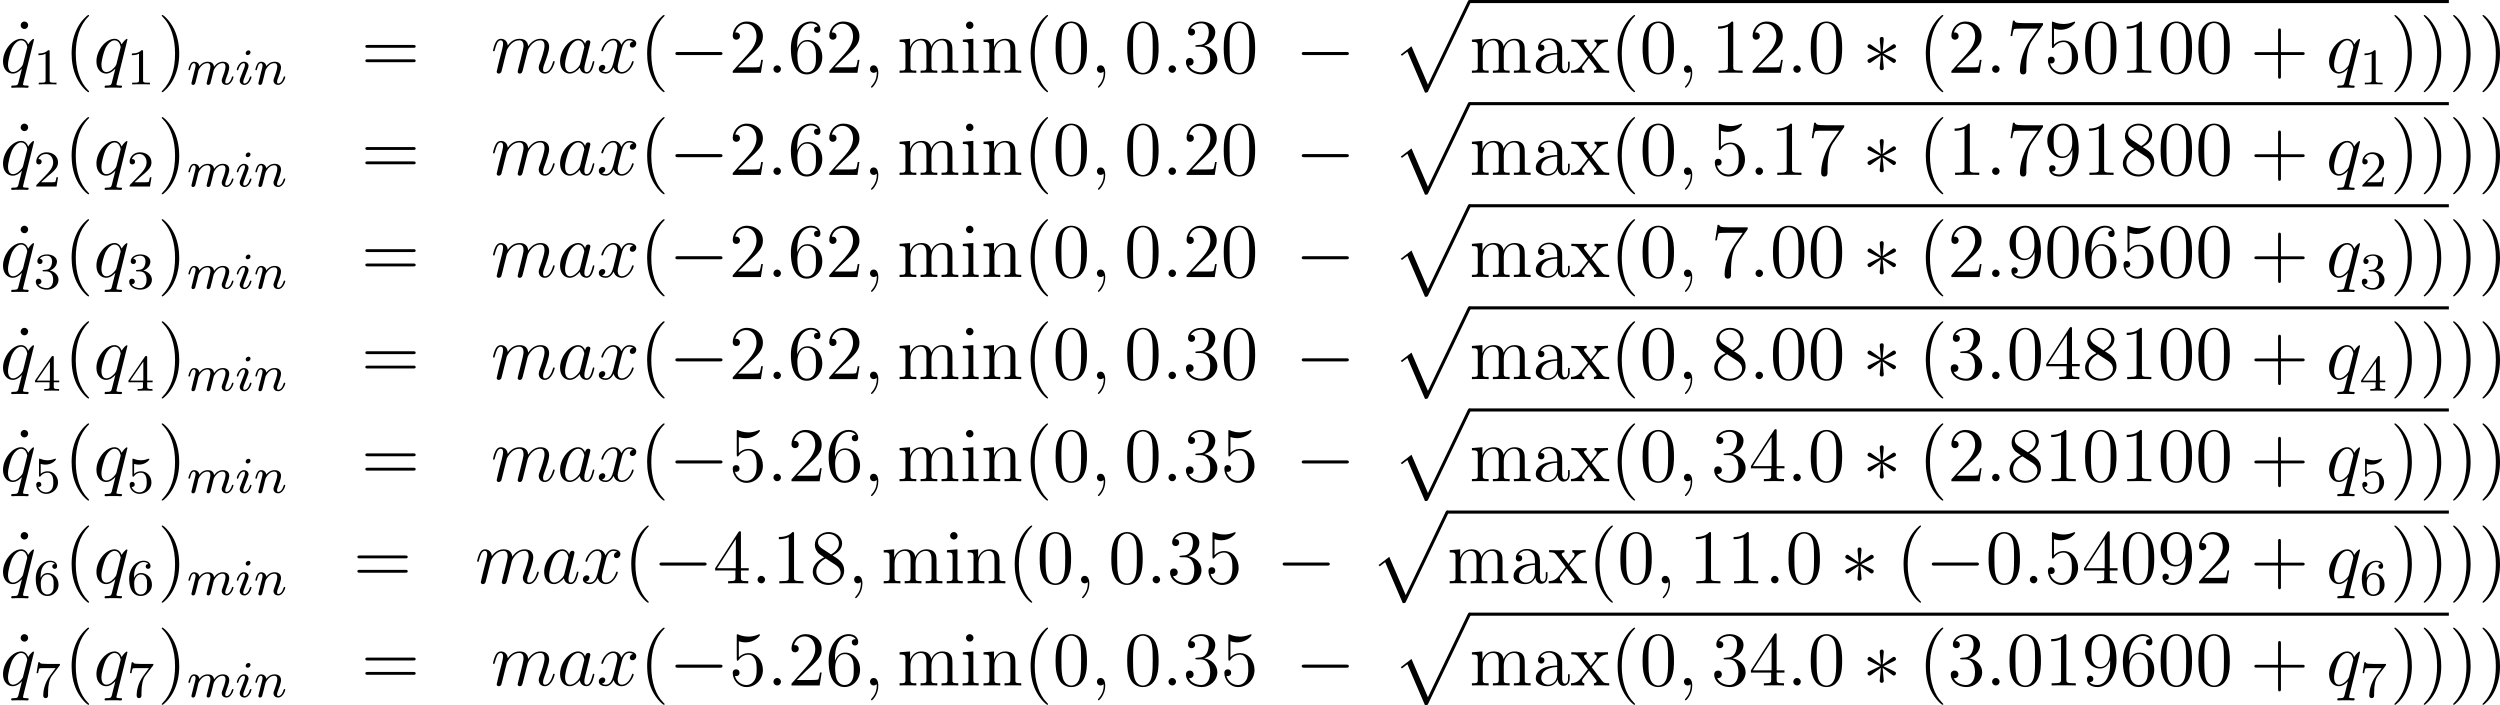
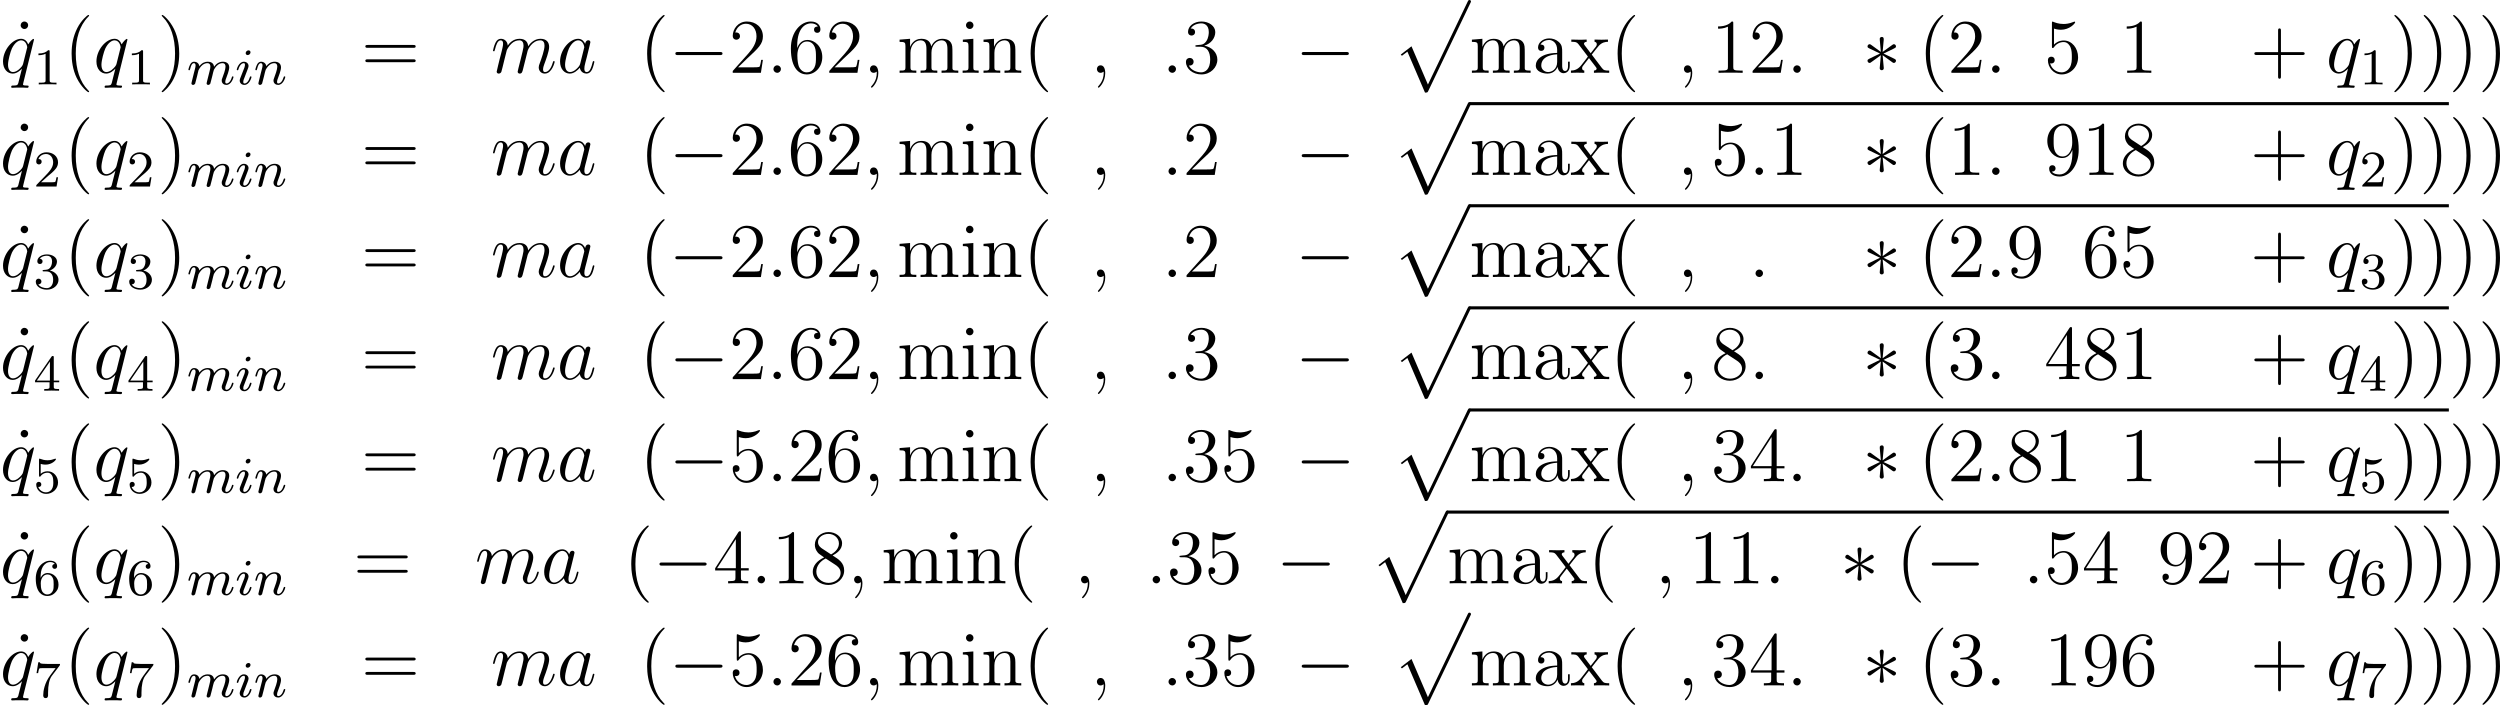
<svg xmlns="http://www.w3.org/2000/svg" xmlns:xlink="http://www.w3.org/1999/xlink" version="1.1" width="437.719pt" height="123.476pt" viewBox="-.165 -.292 437.719 123.476">
  <defs>
    <path id="g0-112" d="M5.069 13.868C5.44 13.868 5.452 13.856 5.571 13.629L12.111-.024C12.194-.179 12.194-.203 12.194-.239C12.194-.371 12.099-.478 11.955-.478C11.8-.478 11.752-.371 11.692-.239L5.523 12.625L2.977 6.695L1.315 7.974L1.494 8.165L2.343 7.52L5.069 13.868Z" />
    <path id="g1-0" d="M7.878-2.75C8.082-2.75 8.297-2.75 8.297-2.989S8.082-3.228 7.878-3.228H1.411C1.207-3.228 .992-3.228 .992-2.989S1.207-2.75 1.411-2.75H7.878Z" />
    <path id="g1-3" d="M3.288-5.105C3.3-5.272 3.3-5.559 2.989-5.559C2.798-5.559 2.642-5.404 2.678-5.248V-5.093L2.845-3.24L1.315-4.352C1.207-4.411 1.184-4.435 1.1-4.435C.933-4.435 .777-4.268 .777-4.101C.777-3.909 .897-3.862 1.016-3.802L2.714-2.989L1.064-2.188C.873-2.092 .777-2.044 .777-1.865S.933-1.53 1.1-1.53C1.184-1.53 1.207-1.53 1.506-1.757L2.845-2.726L2.666-.717C2.666-.466 2.881-.406 2.977-.406C3.12-.406 3.3-.49 3.3-.717L3.12-2.726L4.651-1.614C4.758-1.554 4.782-1.53 4.866-1.53C5.033-1.53 5.189-1.698 5.189-1.865C5.189-2.044 5.081-2.104 4.937-2.176C4.22-2.534 4.196-2.534 3.252-2.977L4.902-3.778C5.093-3.873 5.189-3.921 5.189-4.101S5.033-4.435 4.866-4.435C4.782-4.435 4.758-4.435 4.459-4.208L3.12-3.24L3.288-5.105Z" />
    <path id="g3-58" d="M2.2-.574C2.2-.921 1.913-1.16 1.626-1.16C1.279-1.16 1.04-.873 1.04-.586C1.04-.239 1.327 0 1.614 0C1.961 0 2.2-.287 2.2-.574Z" />
    <path id="g3-59" d="M2.331 .048C2.331-.646 2.104-1.16 1.614-1.16C1.231-1.16 1.04-.849 1.04-.586S1.219 0 1.626 0C1.781 0 1.913-.048 2.02-.155C2.044-.179 2.056-.179 2.068-.179C2.092-.179 2.092-.012 2.092 .048C2.092 .442 2.02 1.219 1.327 1.997C1.196 2.14 1.196 2.164 1.196 2.188C1.196 2.248 1.255 2.307 1.315 2.307C1.411 2.307 2.331 1.423 2.331 .048Z" />
    <path id="g3-97" d="M3.599-1.423C3.539-1.219 3.539-1.196 3.371-.968C3.108-.634 2.582-.12 2.02-.12C1.53-.12 1.255-.562 1.255-1.267C1.255-1.925 1.626-3.264 1.853-3.766C2.26-4.603 2.821-5.033 3.288-5.033C4.077-5.033 4.232-4.053 4.232-3.957C4.232-3.945 4.196-3.79 4.184-3.766L3.599-1.423ZM4.364-4.483C4.232-4.794 3.909-5.272 3.288-5.272C1.937-5.272 .478-3.527 .478-1.757C.478-.574 1.172 .12 1.985 .12C2.642 .12 3.204-.395 3.539-.789C3.658-.084 4.22 .12 4.579 .12S5.224-.096 5.44-.526C5.631-.933 5.798-1.662 5.798-1.71C5.798-1.769 5.75-1.817 5.679-1.817C5.571-1.817 5.559-1.757 5.511-1.578C5.332-.873 5.105-.12 4.615-.12C4.268-.12 4.244-.43 4.244-.669C4.244-.944 4.28-1.076 4.388-1.542C4.471-1.841 4.531-2.104 4.627-2.451C5.069-4.244 5.177-4.674 5.177-4.746C5.177-4.914 5.045-5.045 4.866-5.045C4.483-5.045 4.388-4.627 4.364-4.483Z" />
    <path id="g3-109" d="M2.463-3.503C2.487-3.575 2.786-4.172 3.228-4.555C3.539-4.842 3.945-5.033 4.411-5.033C4.89-5.033 5.057-4.674 5.057-4.196C5.057-4.125 5.057-3.885 4.914-3.324L4.615-2.092C4.519-1.733 4.292-.849 4.268-.717C4.22-.538 4.148-.227 4.148-.179C4.148-.012 4.28 .12 4.459 .12C4.818 .12 4.878-.155 4.985-.586L5.703-3.443C5.727-3.539 6.348-5.033 7.663-5.033C8.141-5.033 8.309-4.674 8.309-4.196C8.309-3.527 7.843-2.224 7.58-1.506C7.472-1.219 7.412-1.064 7.412-.849C7.412-.311 7.783 .12 8.357 .12C9.468 .12 9.887-1.638 9.887-1.71C9.887-1.769 9.839-1.817 9.767-1.817C9.66-1.817 9.648-1.781 9.588-1.578C9.313-.622 8.871-.12 8.393-.12C8.273-.12 8.082-.132 8.082-.514C8.082-.825 8.225-1.207 8.273-1.339C8.488-1.913 9.026-3.324 9.026-4.017C9.026-4.734 8.608-5.272 7.699-5.272C6.898-5.272 6.253-4.818 5.774-4.113C5.738-4.758 5.344-5.272 4.447-5.272C3.383-5.272 2.821-4.519 2.606-4.22C2.57-4.902 2.08-5.272 1.554-5.272C1.207-5.272 .933-5.105 .705-4.651C.49-4.22 .323-3.491 .323-3.443S.371-3.335 .454-3.335C.55-3.335 .562-3.347 .634-3.622C.813-4.328 1.04-5.033 1.518-5.033C1.793-5.033 1.889-4.842 1.889-4.483C1.889-4.22 1.769-3.754 1.686-3.383L1.351-2.092C1.303-1.865 1.172-1.327 1.112-1.112C1.028-.801 .897-.239 .897-.179C.897-.012 1.028 .12 1.207 .12C1.351 .12 1.518 .048 1.614-.132C1.638-.191 1.745-.61 1.805-.849L2.068-1.925L2.463-3.503Z" />
    <path id="g3-113" d="M5.272-5.153C5.272-5.212 5.224-5.26 5.165-5.26C5.069-5.26 4.603-4.83 4.376-4.411C4.16-4.949 3.79-5.272 3.276-5.272C1.925-5.272 .466-3.527 .466-1.757C.466-.574 1.16 .12 1.973 .12C2.606 .12 3.132-.359 3.383-.634L3.395-.622L2.941 1.172L2.833 1.602C2.726 1.961 2.546 1.961 1.985 1.973C1.853 1.973 1.733 1.973 1.733 2.2C1.733 2.283 1.805 2.319 1.889 2.319C2.056 2.319 2.271 2.295 2.439 2.295H3.658C3.838 2.295 4.041 2.319 4.22 2.319C4.292 2.319 4.435 2.319 4.435 2.092C4.435 1.973 4.34 1.973 4.16 1.973C3.599 1.973 3.563 1.889 3.563 1.793C3.563 1.733 3.575 1.722 3.61 1.566L5.272-5.153ZM3.587-1.423C3.527-1.219 3.527-1.196 3.359-.968C3.096-.634 2.57-.12 2.008-.12C1.518-.12 1.243-.562 1.243-1.267C1.243-1.925 1.614-3.264 1.841-3.766C2.248-4.603 2.809-5.033 3.276-5.033C4.065-5.033 4.22-4.053 4.22-3.957C4.22-3.945 4.184-3.79 4.172-3.766L3.587-1.423Z" />
-     <path id="g3-120" d="M5.667-4.878C5.284-4.806 5.141-4.519 5.141-4.292C5.141-4.005 5.368-3.909 5.535-3.909C5.894-3.909 6.145-4.22 6.145-4.543C6.145-5.045 5.571-5.272 5.069-5.272C4.34-5.272 3.933-4.555 3.826-4.328C3.551-5.224 2.809-5.272 2.594-5.272C1.375-5.272 .729-3.706 .729-3.443C.729-3.395 .777-3.335 .861-3.335C.956-3.335 .98-3.407 1.004-3.455C1.411-4.782 2.212-5.033 2.558-5.033C3.096-5.033 3.204-4.531 3.204-4.244C3.204-3.981 3.132-3.706 2.989-3.132L2.582-1.494C2.403-.777 2.056-.12 1.423-.12C1.363-.12 1.064-.12 .813-.275C1.243-.359 1.339-.717 1.339-.861C1.339-1.1 1.16-1.243 .933-1.243C.646-1.243 .335-.992 .335-.61C.335-.108 .897 .12 1.411 .12C1.985 .12 2.391-.335 2.642-.825C2.833-.12 3.431 .12 3.873 .12C5.093 .12 5.738-1.447 5.738-1.71C5.738-1.769 5.691-1.817 5.619-1.817C5.511-1.817 5.499-1.757 5.464-1.662C5.141-.61 4.447-.12 3.909-.12C3.491-.12 3.264-.43 3.264-.921C3.264-1.184 3.312-1.375 3.503-2.164L3.921-3.79C4.101-4.507 4.507-5.033 5.057-5.033C5.081-5.033 5.416-5.033 5.667-4.878Z" />
    <path id="g2-105" d="M2.375-4.973C2.375-5.149 2.248-5.276 2.064-5.276C1.857-5.276 1.626-5.085 1.626-4.846C1.626-4.67 1.753-4.543 1.937-4.543C2.144-4.543 2.375-4.734 2.375-4.973ZM1.211-2.048L.781-.948C.741-.829 .701-.733 .701-.598C.701-.207 1.004 .08 1.427 .08C2.2 .08 2.527-1.036 2.527-1.14C2.527-1.219 2.463-1.243 2.407-1.243C2.311-1.243 2.295-1.188 2.271-1.108C2.088-.47 1.761-.143 1.443-.143C1.347-.143 1.251-.183 1.251-.399C1.251-.59 1.307-.733 1.411-.98C1.49-1.196 1.57-1.411 1.658-1.626L1.905-2.271C1.977-2.455 2.072-2.702 2.072-2.837C2.072-3.236 1.753-3.515 1.347-3.515C.574-3.515 .239-2.399 .239-2.295C.239-2.224 .295-2.192 .359-2.192C.462-2.192 .47-2.24 .494-2.319C.717-3.076 1.084-3.292 1.323-3.292C1.435-3.292 1.514-3.252 1.514-3.029C1.514-2.949 1.506-2.837 1.427-2.598L1.211-2.048Z" />
    <path id="g2-109" d="M1.594-1.307C1.618-1.427 1.698-1.73 1.722-1.849C1.745-1.929 1.793-2.12 1.809-2.2C1.825-2.24 2.088-2.758 2.439-3.021C2.71-3.228 2.973-3.292 3.196-3.292C3.491-3.292 3.65-3.116 3.65-2.75C3.65-2.558 3.602-2.375 3.515-2.016C3.459-1.809 3.324-1.275 3.276-1.06L3.156-.582C3.116-.446 3.061-.207 3.061-.167C3.061 .016 3.212 .08 3.316 .08C3.459 .08 3.579-.016 3.634-.112C3.658-.159 3.722-.43 3.762-.598L3.945-1.307C3.969-1.427 4.049-1.73 4.073-1.849C4.184-2.279 4.184-2.287 4.368-2.55C4.631-2.941 5.005-3.292 5.539-3.292C5.826-3.292 5.994-3.124 5.994-2.75C5.994-2.311 5.659-1.395 5.507-1.012C5.428-.805 5.404-.749 5.404-.598C5.404-.143 5.778 .08 6.121 .08C6.902 .08 7.229-1.036 7.229-1.14C7.229-1.219 7.165-1.243 7.109-1.243C7.014-1.243 6.998-1.188 6.974-1.108C6.783-.446 6.448-.143 6.145-.143C6.017-.143 5.954-.223 5.954-.406S6.017-.765 6.097-.964C6.217-1.267 6.567-2.184 6.567-2.63C6.567-3.228 6.153-3.515 5.579-3.515C5.029-3.515 4.575-3.228 4.216-2.734C4.152-3.371 3.642-3.515 3.228-3.515C2.861-3.515 2.375-3.387 1.937-2.813C1.881-3.292 1.498-3.515 1.124-3.515C.845-3.515 .646-3.347 .51-3.076C.319-2.702 .239-2.311 .239-2.295C.239-2.224 .295-2.192 .359-2.192C.462-2.192 .47-2.224 .526-2.431C.622-2.821 .765-3.292 1.1-3.292C1.307-3.292 1.355-3.092 1.355-2.917C1.355-2.774 1.315-2.622 1.251-2.359C1.235-2.295 1.116-1.825 1.084-1.714L.789-.518C.757-.399 .709-.199 .709-.167C.709 .016 .861 .08 .964 .08C1.108 .08 1.227-.016 1.283-.112C1.307-.159 1.371-.43 1.411-.598L1.594-1.307Z" />
    <path id="g2-110" d="M1.594-1.307C1.618-1.427 1.698-1.73 1.722-1.849C1.833-2.279 1.833-2.287 2.016-2.55C2.279-2.941 2.654-3.292 3.188-3.292C3.475-3.292 3.642-3.124 3.642-2.75C3.642-2.311 3.308-1.403 3.156-1.012C3.053-.749 3.053-.701 3.053-.598C3.053-.143 3.427 .08 3.77 .08C4.551 .08 4.878-1.036 4.878-1.14C4.878-1.219 4.814-1.243 4.758-1.243C4.663-1.243 4.647-1.188 4.623-1.108C4.431-.454 4.097-.143 3.794-.143C3.666-.143 3.602-.223 3.602-.406S3.666-.765 3.746-.964C3.866-1.267 4.216-2.184 4.216-2.63C4.216-3.228 3.802-3.515 3.228-3.515C2.582-3.515 2.168-3.124 1.937-2.821C1.881-3.26 1.53-3.515 1.124-3.515C.837-3.515 .638-3.332 .51-3.084C.319-2.71 .239-2.311 .239-2.295C.239-2.224 .295-2.192 .359-2.192C.462-2.192 .47-2.224 .526-2.431C.622-2.821 .765-3.292 1.1-3.292C1.307-3.292 1.355-3.092 1.355-2.917C1.355-2.774 1.315-2.622 1.251-2.359C1.235-2.295 1.116-1.825 1.084-1.714L.789-.518C.757-.399 .709-.199 .709-.167C.709 .016 .861 .08 .964 .08C1.108 .08 1.227-.016 1.283-.112C1.307-.159 1.371-.43 1.411-.598L1.594-1.307Z" />
    <path id="g5-40" d="M3.885 2.905C3.885 2.869 3.885 2.845 3.682 2.642C2.487 1.435 1.817-.538 1.817-2.977C1.817-5.296 2.379-7.293 3.766-8.703C3.885-8.811 3.885-8.835 3.885-8.871C3.885-8.942 3.826-8.966 3.778-8.966C3.622-8.966 2.642-8.106 2.056-6.934C1.447-5.727 1.172-4.447 1.172-2.977C1.172-1.913 1.339-.49 1.961 .789C2.666 2.224 3.646 3.001 3.778 3.001C3.826 3.001 3.885 2.977 3.885 2.905Z" />
    <path id="g5-41" d="M3.371-2.977C3.371-3.885 3.252-5.368 2.582-6.755C1.877-8.189 .897-8.966 .765-8.966C.717-8.966 .658-8.942 .658-8.871C.658-8.835 .658-8.811 .861-8.608C2.056-7.4 2.726-5.428 2.726-2.989C2.726-.669 2.164 1.327 .777 2.738C.658 2.845 .658 2.869 .658 2.905C.658 2.977 .717 3.001 .765 3.001C.921 3.001 1.901 2.14 2.487 .968C3.096-.251 3.371-1.542 3.371-2.977Z" />
    <path id="g5-43" d="M4.77-2.762H8.07C8.237-2.762 8.452-2.762 8.452-2.977C8.452-3.204 8.249-3.204 8.07-3.204H4.77V-6.504C4.77-6.671 4.77-6.886 4.555-6.886C4.328-6.886 4.328-6.683 4.328-6.504V-3.204H1.028C.861-3.204 .646-3.204 .646-2.989C.646-2.762 .849-2.762 1.028-2.762H4.328V.538C4.328 .705 4.328 .921 4.543 .921C4.77 .921 4.77 .717 4.77 .538V-2.762Z" />
-     <path id="g5-48" d="M5.356-3.826C5.356-4.818 5.296-5.786 4.866-6.695C4.376-7.687 3.515-7.95 2.929-7.95C2.236-7.95 1.387-7.603 .944-6.611C.61-5.858 .49-5.117 .49-3.826C.49-2.666 .574-1.793 1.004-.944C1.47-.036 2.295 .251 2.917 .251C3.957 .251 4.555-.371 4.902-1.064C5.332-1.961 5.356-3.132 5.356-3.826ZM2.917 .012C2.534 .012 1.757-.203 1.53-1.506C1.399-2.224 1.399-3.132 1.399-3.969C1.399-4.949 1.399-5.834 1.59-6.539C1.793-7.34 2.403-7.711 2.917-7.711C3.371-7.711 4.065-7.436 4.292-6.408C4.447-5.727 4.447-4.782 4.447-3.969C4.447-3.168 4.447-2.26 4.316-1.53C4.089-.215 3.335 .012 2.917 .012Z" />
    <path id="g5-49" d="M3.443-7.663C3.443-7.938 3.443-7.95 3.204-7.95C2.917-7.627 2.319-7.185 1.088-7.185V-6.838C1.363-6.838 1.961-6.838 2.618-7.149V-.921C2.618-.49 2.582-.347 1.53-.347H1.16V0C1.482-.024 2.642-.024 3.037-.024S4.579-.024 4.902 0V-.347H4.531C3.479-.347 3.443-.49 3.443-.921V-7.663Z" />
    <path id="g5-50" d="M5.26-2.008H4.997C4.961-1.805 4.866-1.148 4.746-.956C4.663-.849 3.981-.849 3.622-.849H1.411C1.733-1.124 2.463-1.889 2.774-2.176C4.591-3.85 5.26-4.471 5.26-5.655C5.26-7.03 4.172-7.95 2.786-7.95S.586-6.767 .586-5.738C.586-5.129 1.112-5.129 1.148-5.129C1.399-5.129 1.71-5.308 1.71-5.691C1.71-6.025 1.482-6.253 1.148-6.253C1.04-6.253 1.016-6.253 .98-6.241C1.207-7.054 1.853-7.603 2.63-7.603C3.646-7.603 4.268-6.755 4.268-5.655C4.268-4.639 3.682-3.754 3.001-2.989L.586-.287V0H4.949L5.26-2.008Z" />
    <path id="g5-51" d="M2.2-4.292C1.997-4.28 1.949-4.268 1.949-4.16C1.949-4.041 2.008-4.041 2.224-4.041H2.774C3.79-4.041 4.244-3.204 4.244-2.056C4.244-.49 3.431-.072 2.845-.072C2.271-.072 1.291-.347 .944-1.136C1.327-1.076 1.674-1.291 1.674-1.722C1.674-2.068 1.423-2.307 1.088-2.307C.801-2.307 .49-2.14 .49-1.686C.49-.622 1.554 .251 2.881 .251C4.304 .251 5.356-.837 5.356-2.044C5.356-3.144 4.471-4.005 3.324-4.208C4.364-4.507 5.033-5.38 5.033-6.312C5.033-7.257 4.053-7.95 2.893-7.95C1.698-7.95 .813-7.221 .813-6.348C.813-5.87 1.184-5.774 1.363-5.774C1.614-5.774 1.901-5.954 1.901-6.312C1.901-6.695 1.614-6.862 1.351-6.862C1.279-6.862 1.255-6.862 1.219-6.85C1.674-7.663 2.798-7.663 2.857-7.663C3.252-7.663 4.029-7.484 4.029-6.312C4.029-6.085 3.993-5.416 3.646-4.902C3.288-4.376 2.881-4.34 2.558-4.328L2.2-4.292Z" />
    <path id="g5-52" d="M4.316-7.783C4.316-8.01 4.316-8.07 4.148-8.07C4.053-8.07 4.017-8.07 3.921-7.926L.323-2.343V-1.997H3.467V-.909C3.467-.466 3.443-.347 2.57-.347H2.331V0C2.606-.024 3.551-.024 3.885-.024S5.177-.024 5.452 0V-.347H5.212C4.352-.347 4.316-.466 4.316-.909V-1.997H5.523V-2.343H4.316V-7.783ZM3.527-6.85V-2.343H.622L3.527-6.85Z" />
    <path id="g5-53" d="M1.53-6.85C2.044-6.683 2.463-6.671 2.594-6.671C3.945-6.671 4.806-7.663 4.806-7.831C4.806-7.878 4.782-7.938 4.71-7.938C4.686-7.938 4.663-7.938 4.555-7.89C3.885-7.603 3.312-7.568 3.001-7.568C2.212-7.568 1.65-7.807 1.423-7.902C1.339-7.938 1.315-7.938 1.303-7.938C1.207-7.938 1.207-7.867 1.207-7.675V-4.125C1.207-3.909 1.207-3.838 1.351-3.838C1.411-3.838 1.423-3.85 1.542-3.993C1.877-4.483 2.439-4.77 3.037-4.77C3.67-4.77 3.981-4.184 4.077-3.981C4.28-3.515 4.292-2.929 4.292-2.475S4.292-1.339 3.957-.801C3.694-.371 3.228-.072 2.702-.072C1.913-.072 1.136-.61 .921-1.482C.98-1.459 1.052-1.447 1.112-1.447C1.315-1.447 1.638-1.566 1.638-1.973C1.638-2.307 1.411-2.499 1.112-2.499C.897-2.499 .586-2.391 .586-1.925C.586-.909 1.399 .251 2.726 .251C4.077 .251 5.26-.885 5.26-2.403C5.26-3.826 4.304-5.009 3.049-5.009C2.367-5.009 1.841-4.71 1.53-4.376V-6.85Z" />
    <path id="g5-54" d="M1.47-4.16C1.47-7.185 2.941-7.663 3.587-7.663C4.017-7.663 4.447-7.532 4.674-7.173C4.531-7.173 4.077-7.173 4.077-6.683C4.077-6.42 4.256-6.193 4.567-6.193C4.866-6.193 5.069-6.372 5.069-6.719C5.069-7.34 4.615-7.95 3.575-7.95C2.068-7.95 .49-6.408 .49-3.778C.49-.49 1.925 .251 2.941 .251C4.244 .251 5.356-.885 5.356-2.439C5.356-4.029 4.244-5.093 3.049-5.093C1.985-5.093 1.59-4.172 1.47-3.838V-4.16ZM2.941-.072C2.188-.072 1.829-.741 1.722-.992C1.614-1.303 1.494-1.889 1.494-2.726C1.494-3.67 1.925-4.854 3.001-4.854C3.658-4.854 4.005-4.411 4.184-4.005C4.376-3.563 4.376-2.965 4.376-2.451C4.376-1.841 4.376-1.303 4.148-.849C3.85-.275 3.419-.072 2.941-.072Z" />
-     <path id="g5-55" d="M5.679-7.424V-7.699H2.798C1.351-7.699 1.327-7.855 1.279-8.082H1.016L.646-5.691H.909C.944-5.906 1.052-6.647 1.207-6.779C1.303-6.85 2.2-6.85 2.367-6.85H4.902L3.634-5.033C3.312-4.567 2.104-2.606 2.104-.359C2.104-.227 2.104 .251 2.594 .251C3.096 .251 3.096-.215 3.096-.371V-.968C3.096-2.75 3.383-4.136 3.945-4.937L5.679-7.424Z" />
    <path id="g5-56" d="M3.563-4.316C4.16-4.639 5.033-5.189 5.033-6.193C5.033-7.233 4.029-7.95 2.929-7.95C1.745-7.95 .813-7.077 .813-5.99C.813-5.583 .933-5.177 1.267-4.77C1.399-4.615 1.411-4.603 2.248-4.017C1.088-3.479 .49-2.678 .49-1.805C.49-.538 1.698 .251 2.917 .251C4.244 .251 5.356-.729 5.356-1.985C5.356-3.204 4.495-3.742 3.563-4.316ZM1.937-5.392C1.781-5.499 1.303-5.81 1.303-6.396C1.303-7.173 2.116-7.663 2.917-7.663C3.778-7.663 4.543-7.042 4.543-6.181C4.543-5.452 4.017-4.866 3.324-4.483L1.937-5.392ZM2.499-3.85L3.945-2.905C4.256-2.702 4.806-2.331 4.806-1.602C4.806-.693 3.885-.072 2.929-.072C1.913-.072 1.04-.813 1.04-1.805C1.04-2.738 1.722-3.491 2.499-3.85Z" />
    <path id="g5-57" d="M4.376-3.479C4.376-.658 3.12-.072 2.403-.072C2.116-.072 1.482-.108 1.184-.526H1.255C1.339-.502 1.769-.574 1.769-1.016C1.769-1.279 1.59-1.506 1.279-1.506S.777-1.303 .777-.992C.777-.251 1.375 .251 2.415 .251C3.909 .251 5.356-1.339 5.356-3.933C5.356-7.149 4.017-7.95 2.965-7.95C1.65-7.95 .49-6.85 .49-5.272S1.602-2.618 2.798-2.618C3.682-2.618 4.136-3.264 4.376-3.873V-3.479ZM2.845-2.857C2.092-2.857 1.769-3.467 1.662-3.694C1.47-4.148 1.47-4.722 1.47-5.26C1.47-5.93 1.47-6.504 1.781-6.994C1.997-7.317 2.319-7.663 2.965-7.663C3.646-7.663 3.993-7.066 4.113-6.791C4.352-6.205 4.352-5.189 4.352-5.009C4.352-4.005 3.897-2.857 2.845-2.857Z" />
    <path id="g5-61" d="M8.07-3.873C8.237-3.873 8.452-3.873 8.452-4.089C8.452-4.316 8.249-4.316 8.07-4.316H1.028C.861-4.316 .646-4.316 .646-4.101C.646-3.873 .849-3.873 1.028-3.873H8.07ZM8.07-1.65C8.237-1.65 8.452-1.65 8.452-1.865C8.452-2.092 8.249-2.092 8.07-2.092H1.028C.861-2.092 .646-2.092 .646-1.877C.646-1.65 .849-1.65 1.028-1.65H8.07Z" />
    <path id="g5-95" d="M2.2-7.364C2.2-7.723 1.913-7.95 1.626-7.95C1.291-7.95 1.04-7.687 1.04-7.364C1.04-7.054 1.303-6.791 1.614-6.791C1.973-6.791 2.2-7.077 2.2-7.364Z" />
    <path id="g5-97" d="M4.615-3.192C4.615-3.838 4.615-4.316 4.089-4.782C3.67-5.165 3.132-5.332 2.606-5.332C1.626-5.332 .873-4.686 .873-3.909C.873-3.563 1.1-3.395 1.375-3.395C1.662-3.395 1.865-3.599 1.865-3.885C1.865-4.376 1.435-4.376 1.255-4.376C1.53-4.878 2.104-5.093 2.582-5.093C3.132-5.093 3.838-4.639 3.838-3.563V-3.084C1.435-3.049 .526-2.044 .526-1.124C.526-.179 1.626 .12 2.355 .12C3.144 .12 3.682-.359 3.909-.933C3.957-.371 4.328 .06 4.842 .06C5.093 .06 5.786-.108 5.786-1.064V-1.733H5.523V-1.064C5.523-.383 5.236-.287 5.069-.287C4.615-.287 4.615-.921 4.615-1.1V-3.192ZM3.838-1.686C3.838-.514 2.965-.12 2.451-.12C1.865-.12 1.375-.55 1.375-1.124C1.375-2.702 3.407-2.845 3.838-2.869V-1.686Z" />
    <path id="g5-105" d="M2.08-7.364C2.08-7.675 1.829-7.95 1.494-7.95C1.184-7.95 .921-7.699 .921-7.376C.921-7.018 1.207-6.791 1.494-6.791C1.865-6.791 2.08-7.101 2.08-7.364ZM.43-5.141V-4.794C1.196-4.794 1.303-4.722 1.303-4.136V-.885C1.303-.347 1.172-.347 .395-.347V0C.729-.024 1.303-.024 1.65-.024C1.781-.024 2.475-.024 2.881 0V-.347C2.104-.347 2.056-.406 2.056-.873V-5.272L.43-5.141Z" />
    <path id="g5-109" d="M8.572-2.905C8.572-4.017 8.572-4.352 8.297-4.734C7.95-5.2 7.388-5.272 6.982-5.272C5.99-5.272 5.487-4.555 5.296-4.089C5.129-5.009 4.483-5.272 3.73-5.272C2.57-5.272 2.116-4.28 2.02-4.041H2.008V-5.272L.383-5.141V-4.794C1.196-4.794 1.291-4.71 1.291-4.125V-.885C1.291-.347 1.16-.347 .383-.347V0C.693-.024 1.339-.024 1.674-.024C2.02-.024 2.666-.024 2.977 0V-.347C2.212-.347 2.068-.347 2.068-.885V-3.108C2.068-4.364 2.893-5.033 3.634-5.033S4.543-4.423 4.543-3.694V-.885C4.543-.347 4.411-.347 3.634-.347V0C3.945-.024 4.591-.024 4.926-.024C5.272-.024 5.918-.024 6.229 0V-.347C5.464-.347 5.32-.347 5.32-.885V-3.108C5.32-4.364 6.145-5.033 6.886-5.033S7.795-4.423 7.795-3.694V-.885C7.795-.347 7.663-.347 6.886-.347V0C7.197-.024 7.843-.024 8.177-.024C8.524-.024 9.17-.024 9.48 0V-.347C8.883-.347 8.584-.347 8.572-.705V-2.905Z" />
    <path id="g5-110" d="M5.32-2.905C5.32-4.017 5.32-4.352 5.045-4.734C4.698-5.2 4.136-5.272 3.73-5.272C2.57-5.272 2.116-4.28 2.02-4.041H2.008V-5.272L.383-5.141V-4.794C1.196-4.794 1.291-4.71 1.291-4.125V-.885C1.291-.347 1.16-.347 .383-.347V0C.693-.024 1.339-.024 1.674-.024C2.02-.024 2.666-.024 2.977 0V-.347C2.212-.347 2.068-.347 2.068-.885V-3.108C2.068-4.364 2.893-5.033 3.634-5.033S4.543-4.423 4.543-3.694V-.885C4.543-.347 4.411-.347 3.634-.347V0C3.945-.024 4.591-.024 4.926-.024C5.272-.024 5.918-.024 6.229 0V-.347C5.631-.347 5.332-.347 5.32-.705V-2.905Z" />
    <path id="g5-120" d="M3.347-2.821C3.694-3.276 4.196-3.921 4.423-4.172C4.914-4.722 5.475-4.806 5.858-4.806V-5.153C5.344-5.129 5.32-5.129 4.854-5.129C4.4-5.129 4.376-5.129 3.778-5.153V-4.806C3.933-4.782 4.125-4.71 4.125-4.435C4.125-4.232 4.017-4.101 3.945-4.005L3.18-3.037L2.248-4.268C2.212-4.316 2.14-4.423 2.14-4.507C2.14-4.579 2.2-4.794 2.558-4.806V-5.153C2.26-5.129 1.65-5.129 1.327-5.129C.933-5.129 .909-5.129 .179-5.153V-4.806C.789-4.806 1.016-4.782 1.267-4.459L2.666-2.63C2.69-2.606 2.738-2.534 2.738-2.499S1.805-1.291 1.686-1.136C1.16-.49 .634-.359 .12-.347V0C.574-.024 .598-.024 1.112-.024C1.566-.024 1.59-.024 2.188 0V-.347C1.901-.383 1.853-.562 1.853-.729C1.853-.921 1.937-1.016 2.056-1.172C2.236-1.423 2.63-1.913 2.917-2.283L3.897-1.004C4.101-.741 4.101-.717 4.101-.646C4.101-.55 4.005-.359 3.682-.347V0C3.993-.024 4.579-.024 4.914-.024C5.308-.024 5.332-.024 6.049 0V-.347C5.416-.347 5.2-.371 4.914-.753L3.347-2.821Z" />
    <path id="g4-49" d="M2.503-5.077C2.503-5.292 2.487-5.3 2.271-5.3C1.945-4.981 1.522-4.79 .765-4.79V-4.527C.98-4.527 1.411-4.527 1.873-4.742V-.654C1.873-.359 1.849-.263 1.092-.263H.813V0C1.14-.024 1.825-.024 2.184-.024S3.236-.024 3.563 0V-.263H3.284C2.527-.263 2.503-.359 2.503-.654V-5.077Z" />
    <path id="g4-50" d="M2.248-1.626C2.375-1.745 2.71-2.008 2.837-2.12C3.332-2.574 3.802-3.013 3.802-3.738C3.802-4.686 3.005-5.3 2.008-5.3C1.052-5.3 .422-4.575 .422-3.866C.422-3.475 .733-3.419 .845-3.419C1.012-3.419 1.259-3.539 1.259-3.842C1.259-4.256 .861-4.256 .765-4.256C.996-4.838 1.53-5.037 1.921-5.037C2.662-5.037 3.045-4.407 3.045-3.738C3.045-2.909 2.463-2.303 1.522-1.339L.518-.303C.422-.215 .422-.199 .422 0H3.571L3.802-1.427H3.555C3.531-1.267 3.467-.869 3.371-.717C3.324-.654 2.718-.654 2.59-.654H1.172L2.248-1.626Z" />
    <path id="g4-51" d="M2.016-2.662C2.646-2.662 3.045-2.2 3.045-1.363C3.045-.367 2.479-.072 2.056-.072C1.618-.072 1.02-.231 .741-.654C1.028-.654 1.227-.837 1.227-1.1C1.227-1.355 1.044-1.538 .789-1.538C.574-1.538 .351-1.403 .351-1.084C.351-.327 1.164 .167 2.072 .167C3.132 .167 3.873-.566 3.873-1.363C3.873-2.024 3.347-2.63 2.534-2.805C3.164-3.029 3.634-3.571 3.634-4.208S2.917-5.3 2.088-5.3C1.235-5.3 .59-4.838 .59-4.232C.59-3.937 .789-3.81 .996-3.81C1.243-3.81 1.403-3.985 1.403-4.216C1.403-4.511 1.148-4.623 .972-4.631C1.307-5.069 1.921-5.093 2.064-5.093C2.271-5.093 2.877-5.029 2.877-4.208C2.877-3.65 2.646-3.316 2.534-3.188C2.295-2.941 2.112-2.925 1.626-2.893C1.474-2.885 1.411-2.877 1.411-2.774C1.411-2.662 1.482-2.662 1.618-2.662H2.016Z" />
    <path id="g4-52" d="M3.14-5.157C3.14-5.316 3.14-5.38 2.973-5.38C2.869-5.38 2.861-5.372 2.782-5.26L.239-1.57V-1.307H2.487V-.646C2.487-.351 2.463-.263 1.849-.263H1.666V0C2.343-.024 2.359-.024 2.813-.024S3.284-.024 3.961 0V-.263H3.778C3.164-.263 3.14-.351 3.14-.646V-1.307H3.985V-1.57H3.14V-5.157ZM2.542-4.511V-1.57H.518L2.542-4.511Z" />
    <path id="g4-53" d="M1.116-4.479C1.219-4.447 1.538-4.368 1.873-4.368C2.869-4.368 3.475-5.069 3.475-5.189C3.475-5.276 3.419-5.3 3.379-5.3C3.363-5.3 3.347-5.3 3.276-5.26C2.965-5.141 2.598-5.045 2.168-5.045C1.698-5.045 1.307-5.165 1.06-5.26C.98-5.3 .964-5.3 .956-5.3C.853-5.3 .853-5.212 .853-5.069V-2.734C.853-2.59 .853-2.495 .98-2.495C1.044-2.495 1.068-2.527 1.108-2.59C1.203-2.71 1.506-3.116 2.184-3.116C2.63-3.116 2.845-2.75 2.917-2.598C3.053-2.311 3.068-1.945 3.068-1.634C3.068-1.339 3.061-.909 2.837-.558C2.686-.319 2.367-.072 1.945-.072C1.427-.072 .917-.399 .733-.917C.757-.909 .805-.909 .813-.909C1.036-.909 1.211-1.052 1.211-1.299C1.211-1.594 .98-1.698 .821-1.698C.677-1.698 .422-1.618 .422-1.275C.422-.558 1.044 .167 1.961 .167C2.957 .167 3.802-.606 3.802-1.594C3.802-2.519 3.132-3.339 2.192-3.339C1.793-3.339 1.419-3.212 1.116-2.941V-4.479Z" />
    <path id="g4-54" d="M1.1-2.638C1.1-3.3 1.156-3.881 1.443-4.368C1.682-4.766 2.088-5.093 2.59-5.093C2.75-5.093 3.116-5.069 3.3-4.79C2.941-4.774 2.909-4.503 2.909-4.415C2.909-4.176 3.092-4.041 3.284-4.041C3.427-4.041 3.658-4.129 3.658-4.431C3.658-4.91 3.3-5.3 2.582-5.3C1.474-5.3 .351-4.248 .351-2.527C.351-.367 1.355 .167 2.128 .167C2.511 .167 2.925 .064 3.284-.279C3.602-.59 3.873-.925 3.873-1.618C3.873-2.662 3.084-3.395 2.2-3.395C1.626-3.395 1.283-3.029 1.1-2.638ZM2.128-.072C1.706-.072 1.443-.367 1.323-.59C1.14-.948 1.124-1.49 1.124-1.793C1.124-2.582 1.554-3.172 2.168-3.172C2.566-3.172 2.805-2.965 2.957-2.686C3.124-2.391 3.124-2.032 3.124-1.626S3.124-.869 2.965-.582C2.758-.215 2.479-.072 2.128-.072Z" />
    <path id="g4-55" d="M4.033-4.854C4.105-4.941 4.105-4.957 4.105-5.133H2.08C1.881-5.133 1.634-5.141 1.435-5.157C1.02-5.189 1.012-5.26 .988-5.388H.741L.47-3.706H.717C.733-3.826 .821-4.376 .933-4.439C1.02-4.479 1.618-4.479 1.737-4.479H3.427L2.606-3.379C1.698-2.168 1.506-.909 1.506-.279C1.506-.199 1.506 .167 1.881 .167S2.256-.191 2.256-.287V-.669C2.256-1.817 2.447-2.758 2.837-3.276L4.033-4.854Z" />
  </defs>
  <g id="page1" transform="matrix(1.13 0 0 1.13 -44.07 -78.167)">
    <use x="41.014" y="80.199" xlink:href="#g5-95" />
    <use x="38.854" y="80.199" xlink:href="#g3-113" />
    <use x="44.045" y="81.993" xlink:href="#g4-49" />
    <use x="48.777" y="80.199" xlink:href="#g5-40" />
    <use x="53.329" y="80.199" xlink:href="#g3-113" />
    <use x="58.519" y="81.993" xlink:href="#g4-49" />
    <use x="63.252" y="80.199" xlink:href="#g5-41" />
    <use x="67.804" y="81.993" xlink:href="#g2-109" />
    <use x="75.295" y="81.993" xlink:href="#g2-105" />
    <use x="78.178" y="81.993" xlink:href="#g2-110" />
    <use x="94.812" y="80.199" xlink:href="#g5-61" />
    <use x="114.915" y="80.199" xlink:href="#g3-109" />
    <use x="125.154" y="80.199" xlink:href="#g3-97" />
    <use x="131.299" y="80.199" xlink:href="#g3-120" />
    <use x="137.951" y="80.199" xlink:href="#g5-40" />
    <use x="142.503" y="80.199" xlink:href="#g1-0" />
    <use x="151.802" y="80.199" xlink:href="#g5-50" />
    <use x="157.655" y="80.199" xlink:href="#g3-58" />
    <use x="160.906" y="80.199" xlink:href="#g5-54" />
    <use x="166.759" y="80.199" xlink:href="#g5-50" />
    <use x="172.612" y="80.199" xlink:href="#g3-59" />
    <use x="177.857" y="80.199" xlink:href="#g5-109" />
    <use x="187.612" y="80.199" xlink:href="#g5-105" />
    <use x="190.863" y="80.199" xlink:href="#g5-110" />
    <use x="197.367" y="80.199" xlink:href="#g5-40" />
    <use x="201.919" y="80.199" xlink:href="#g5-48" />
    <use x="207.772" y="80.199" xlink:href="#g3-59" />
    <use x="213.016" y="80.199" xlink:href="#g5-48" />
    <use x="218.869" y="80.199" xlink:href="#g3-58" />
    <use x="222.121" y="80.199" xlink:href="#g5-51" />
    <use x="227.974" y="80.199" xlink:href="#g5-48" />
    <use x="239.554" y="80.199" xlink:href="#g1-0" />
    <use x="254.58" y="69.394" xlink:href="#g0-112" />
-     <rect x="266.535" y="68.916" height=".478" width="151.757" />
    <use x="266.535" y="80.199" xlink:href="#g5-109" />
    <use x="276.29" y="80.199" xlink:href="#g5-97" />
    <use x="282.143" y="80.199" xlink:href="#g5-120" />
    <use x="288.322" y="80.199" xlink:href="#g5-40" />
    <use x="292.874" y="80.199" xlink:href="#g5-48" />
    <use x="298.727" y="80.199" xlink:href="#g3-59" />
    <use x="303.971" y="80.199" xlink:href="#g5-49" />
    <use x="309.824" y="80.199" xlink:href="#g5-50" />
    <use x="315.677" y="80.199" xlink:href="#g3-58" />
    <use x="318.929" y="80.199" xlink:href="#g5-48" />
    <use x="327.438" y="80.199" xlink:href="#g1-3" />
    <use x="336.073" y="80.199" xlink:href="#g5-40" />
    <use x="340.625" y="80.199" xlink:href="#g5-50" />
    <use x="346.478" y="80.199" xlink:href="#g3-58" />
    <use x="349.73" y="80.199" xlink:href="#g5-55" />
    <use x="355.583" y="80.199" xlink:href="#g5-53" />
    <use x="361.436" y="80.199" xlink:href="#g5-48" />
    <use x="367.289" y="80.199" xlink:href="#g5-49" />
    <use x="373.142" y="80.199" xlink:href="#g5-48" />
    <use x="378.994" y="80.199" xlink:href="#g5-48" />
    <use x="387.504" y="80.199" xlink:href="#g5-43" />
    <use x="399.265" y="80.199" xlink:href="#g3-113" />
    <use x="404.456" y="81.993" xlink:href="#g4-49" />
    <use x="409.188" y="80.199" xlink:href="#g5-41" />
    <use x="413.74" y="80.199" xlink:href="#g5-41" />
    <use x="418.293" y="80.199" xlink:href="#g5-41" />
    <use x="422.845" y="80.199" xlink:href="#g5-41" />
    <use x="41.014" y="96.02" xlink:href="#g5-95" />
    <use x="38.854" y="96.02" xlink:href="#g3-113" />
    <use x="44.045" y="97.813" xlink:href="#g4-50" />
    <use x="48.777" y="96.02" xlink:href="#g5-40" />
    <use x="53.329" y="96.02" xlink:href="#g3-113" />
    <use x="58.519" y="97.813" xlink:href="#g4-50" />
    <use x="63.252" y="96.02" xlink:href="#g5-41" />
    <use x="67.804" y="97.813" xlink:href="#g2-109" />
    <use x="75.295" y="97.813" xlink:href="#g2-105" />
    <use x="78.178" y="97.813" xlink:href="#g2-110" />
    <use x="94.812" y="96.02" xlink:href="#g5-61" />
    <use x="114.915" y="96.02" xlink:href="#g3-109" />
    <use x="125.154" y="96.02" xlink:href="#g3-97" />
    <use x="131.299" y="96.02" xlink:href="#g3-120" />
    <use x="137.951" y="96.02" xlink:href="#g5-40" />
    <use x="142.503" y="96.02" xlink:href="#g1-0" />
    <use x="151.802" y="96.02" xlink:href="#g5-50" />
    <use x="157.655" y="96.02" xlink:href="#g3-58" />
    <use x="160.906" y="96.02" xlink:href="#g5-54" />
    <use x="166.759" y="96.02" xlink:href="#g5-50" />
    <use x="172.612" y="96.02" xlink:href="#g3-59" />
    <use x="177.857" y="96.02" xlink:href="#g5-109" />
    <use x="187.612" y="96.02" xlink:href="#g5-105" />
    <use x="190.863" y="96.02" xlink:href="#g5-110" />
    <use x="197.367" y="96.02" xlink:href="#g5-40" />
    <use x="201.919" y="96.02" xlink:href="#g5-48" />
    <use x="207.772" y="96.02" xlink:href="#g3-59" />
    <use x="213.016" y="96.02" xlink:href="#g5-48" />
    <use x="218.869" y="96.02" xlink:href="#g3-58" />
    <use x="222.121" y="96.02" xlink:href="#g5-50" />
    <use x="227.974" y="96.02" xlink:href="#g5-48" />
    <use x="239.554" y="96.02" xlink:href="#g1-0" />
    <use x="254.58" y="85.215" xlink:href="#g0-112" />
    <rect x="266.535" y="84.736" height=".478" width="151.757" />
    <use x="266.535" y="96.02" xlink:href="#g5-109" />
    <use x="276.29" y="96.02" xlink:href="#g5-97" />
    <use x="282.143" y="96.02" xlink:href="#g5-120" />
    <use x="288.322" y="96.02" xlink:href="#g5-40" />
    <use x="292.874" y="96.02" xlink:href="#g5-48" />
    <use x="298.727" y="96.02" xlink:href="#g3-59" />
    <use x="303.971" y="96.02" xlink:href="#g5-53" />
    <use x="309.824" y="96.02" xlink:href="#g3-58" />
    <use x="313.076" y="96.02" xlink:href="#g5-49" />
    <use x="318.929" y="96.02" xlink:href="#g5-55" />
    <use x="327.438" y="96.02" xlink:href="#g1-3" />
    <use x="336.073" y="96.02" xlink:href="#g5-40" />
    <use x="340.625" y="96.02" xlink:href="#g5-49" />
    <use x="346.478" y="96.02" xlink:href="#g3-58" />
    <use x="349.73" y="96.02" xlink:href="#g5-55" />
    <use x="355.583" y="96.02" xlink:href="#g5-57" />
    <use x="361.436" y="96.02" xlink:href="#g5-49" />
    <use x="367.289" y="96.02" xlink:href="#g5-56" />
    <use x="373.142" y="96.02" xlink:href="#g5-48" />
    <use x="378.994" y="96.02" xlink:href="#g5-48" />
    <use x="387.504" y="96.02" xlink:href="#g5-43" />
    <use x="399.265" y="96.02" xlink:href="#g3-113" />
    <use x="404.456" y="97.813" xlink:href="#g4-50" />
    <use x="409.188" y="96.02" xlink:href="#g5-41" />
    <use x="413.74" y="96.02" xlink:href="#g5-41" />
    <use x="418.293" y="96.02" xlink:href="#g5-41" />
    <use x="422.845" y="96.02" xlink:href="#g5-41" />
    <use x="41.014" y="111.841" xlink:href="#g5-95" />
    <use x="38.854" y="111.841" xlink:href="#g3-113" />
    <use x="44.045" y="113.634" xlink:href="#g4-51" />
    <use x="48.777" y="111.841" xlink:href="#g5-40" />
    <use x="53.329" y="111.841" xlink:href="#g3-113" />
    <use x="58.519" y="113.634" xlink:href="#g4-51" />
    <use x="63.252" y="111.841" xlink:href="#g5-41" />
    <use x="67.804" y="113.634" xlink:href="#g2-109" />
    <use x="75.295" y="113.634" xlink:href="#g2-105" />
    <use x="78.178" y="113.634" xlink:href="#g2-110" />
    <use x="94.812" y="111.841" xlink:href="#g5-61" />
    <use x="114.915" y="111.841" xlink:href="#g3-109" />
    <use x="125.154" y="111.841" xlink:href="#g3-97" />
    <use x="131.299" y="111.841" xlink:href="#g3-120" />
    <use x="137.951" y="111.841" xlink:href="#g5-40" />
    <use x="142.503" y="111.841" xlink:href="#g1-0" />
    <use x="151.802" y="111.841" xlink:href="#g5-50" />
    <use x="157.655" y="111.841" xlink:href="#g3-58" />
    <use x="160.906" y="111.841" xlink:href="#g5-54" />
    <use x="166.759" y="111.841" xlink:href="#g5-50" />
    <use x="172.612" y="111.841" xlink:href="#g3-59" />
    <use x="177.857" y="111.841" xlink:href="#g5-109" />
    <use x="187.612" y="111.841" xlink:href="#g5-105" />
    <use x="190.863" y="111.841" xlink:href="#g5-110" />
    <use x="197.367" y="111.841" xlink:href="#g5-40" />
    <use x="201.919" y="111.841" xlink:href="#g5-48" />
    <use x="207.772" y="111.841" xlink:href="#g3-59" />
    <use x="213.016" y="111.841" xlink:href="#g5-48" />
    <use x="218.869" y="111.841" xlink:href="#g3-58" />
    <use x="222.121" y="111.841" xlink:href="#g5-50" />
    <use x="227.974" y="111.841" xlink:href="#g5-48" />
    <use x="239.554" y="111.841" xlink:href="#g1-0" />
    <use x="254.58" y="101.035" xlink:href="#g0-112" />
    <rect x="266.535" y="100.557" height=".478" width="151.757" />
    <use x="266.535" y="111.841" xlink:href="#g5-109" />
    <use x="276.29" y="111.841" xlink:href="#g5-97" />
    <use x="282.143" y="111.841" xlink:href="#g5-120" />
    <use x="288.322" y="111.841" xlink:href="#g5-40" />
    <use x="292.874" y="111.841" xlink:href="#g5-48" />
    <use x="298.727" y="111.841" xlink:href="#g3-59" />
    <use x="303.971" y="111.841" xlink:href="#g5-55" />
    <use x="309.824" y="111.841" xlink:href="#g3-58" />
    <use x="313.076" y="111.841" xlink:href="#g5-48" />
    <use x="318.929" y="111.841" xlink:href="#g5-48" />
    <use x="327.438" y="111.841" xlink:href="#g1-3" />
    <use x="336.073" y="111.841" xlink:href="#g5-40" />
    <use x="340.625" y="111.841" xlink:href="#g5-50" />
    <use x="346.478" y="111.841" xlink:href="#g3-58" />
    <use x="349.73" y="111.841" xlink:href="#g5-57" />
    <use x="355.583" y="111.841" xlink:href="#g5-48" />
    <use x="361.436" y="111.841" xlink:href="#g5-54" />
    <use x="367.289" y="111.841" xlink:href="#g5-53" />
    <use x="373.142" y="111.841" xlink:href="#g5-48" />
    <use x="378.994" y="111.841" xlink:href="#g5-48" />
    <use x="387.504" y="111.841" xlink:href="#g5-43" />
    <use x="399.265" y="111.841" xlink:href="#g3-113" />
    <use x="404.456" y="113.634" xlink:href="#g4-51" />
    <use x="409.188" y="111.841" xlink:href="#g5-41" />
    <use x="413.74" y="111.841" xlink:href="#g5-41" />
    <use x="418.293" y="111.841" xlink:href="#g5-41" />
    <use x="422.845" y="111.841" xlink:href="#g5-41" />
    <use x="41.014" y="127.662" xlink:href="#g5-95" />
    <use x="38.854" y="127.662" xlink:href="#g3-113" />
    <use x="44.045" y="129.455" xlink:href="#g4-52" />
    <use x="48.777" y="127.662" xlink:href="#g5-40" />
    <use x="53.329" y="127.662" xlink:href="#g3-113" />
    <use x="58.519" y="129.455" xlink:href="#g4-52" />
    <use x="63.252" y="127.662" xlink:href="#g5-41" />
    <use x="67.804" y="129.455" xlink:href="#g2-109" />
    <use x="75.295" y="129.455" xlink:href="#g2-105" />
    <use x="78.178" y="129.455" xlink:href="#g2-110" />
    <use x="94.812" y="127.662" xlink:href="#g5-61" />
    <use x="114.915" y="127.662" xlink:href="#g3-109" />
    <use x="125.154" y="127.662" xlink:href="#g3-97" />
    <use x="131.299" y="127.662" xlink:href="#g3-120" />
    <use x="137.951" y="127.662" xlink:href="#g5-40" />
    <use x="142.503" y="127.662" xlink:href="#g1-0" />
    <use x="151.802" y="127.662" xlink:href="#g5-50" />
    <use x="157.655" y="127.662" xlink:href="#g3-58" />
    <use x="160.906" y="127.662" xlink:href="#g5-54" />
    <use x="166.759" y="127.662" xlink:href="#g5-50" />
    <use x="172.612" y="127.662" xlink:href="#g3-59" />
    <use x="177.857" y="127.662" xlink:href="#g5-109" />
    <use x="187.612" y="127.662" xlink:href="#g5-105" />
    <use x="190.863" y="127.662" xlink:href="#g5-110" />
    <use x="197.367" y="127.662" xlink:href="#g5-40" />
    <use x="201.919" y="127.662" xlink:href="#g5-48" />
    <use x="207.772" y="127.662" xlink:href="#g3-59" />
    <use x="213.016" y="127.662" xlink:href="#g5-48" />
    <use x="218.869" y="127.662" xlink:href="#g3-58" />
    <use x="222.121" y="127.662" xlink:href="#g5-51" />
    <use x="227.974" y="127.662" xlink:href="#g5-48" />
    <use x="239.554" y="127.662" xlink:href="#g1-0" />
    <use x="254.58" y="116.856" xlink:href="#g0-112" />
    <rect x="266.535" y="116.378" height=".478" width="151.757" />
    <use x="266.535" y="127.662" xlink:href="#g5-109" />
    <use x="276.29" y="127.662" xlink:href="#g5-97" />
    <use x="282.143" y="127.662" xlink:href="#g5-120" />
    <use x="288.322" y="127.662" xlink:href="#g5-40" />
    <use x="292.874" y="127.662" xlink:href="#g5-48" />
    <use x="298.727" y="127.662" xlink:href="#g3-59" />
    <use x="303.971" y="127.662" xlink:href="#g5-56" />
    <use x="309.824" y="127.662" xlink:href="#g3-58" />
    <use x="313.076" y="127.662" xlink:href="#g5-48" />
    <use x="318.929" y="127.662" xlink:href="#g5-48" />
    <use x="327.438" y="127.662" xlink:href="#g1-3" />
    <use x="336.073" y="127.662" xlink:href="#g5-40" />
    <use x="340.625" y="127.662" xlink:href="#g5-51" />
    <use x="346.478" y="127.662" xlink:href="#g3-58" />
    <use x="349.73" y="127.662" xlink:href="#g5-48" />
    <use x="355.583" y="127.662" xlink:href="#g5-52" />
    <use x="361.436" y="127.662" xlink:href="#g5-56" />
    <use x="367.289" y="127.662" xlink:href="#g5-49" />
    <use x="373.142" y="127.662" xlink:href="#g5-48" />
    <use x="378.994" y="127.662" xlink:href="#g5-48" />
    <use x="387.504" y="127.662" xlink:href="#g5-43" />
    <use x="399.265" y="127.662" xlink:href="#g3-113" />
    <use x="404.456" y="129.455" xlink:href="#g4-52" />
    <use x="409.188" y="127.662" xlink:href="#g5-41" />
    <use x="413.74" y="127.662" xlink:href="#g5-41" />
    <use x="418.293" y="127.662" xlink:href="#g5-41" />
    <use x="422.845" y="127.662" xlink:href="#g5-41" />
    <use x="41.014" y="143.482" xlink:href="#g5-95" />
    <use x="38.854" y="143.482" xlink:href="#g3-113" />
    <use x="44.045" y="145.276" xlink:href="#g4-53" />
    <use x="48.777" y="143.482" xlink:href="#g5-40" />
    <use x="53.329" y="143.482" xlink:href="#g3-113" />
    <use x="58.519" y="145.276" xlink:href="#g4-53" />
    <use x="63.252" y="143.482" xlink:href="#g5-41" />
    <use x="67.804" y="145.276" xlink:href="#g2-109" />
    <use x="75.295" y="145.276" xlink:href="#g2-105" />
    <use x="78.178" y="145.276" xlink:href="#g2-110" />
    <use x="94.812" y="143.482" xlink:href="#g5-61" />
    <use x="114.915" y="143.482" xlink:href="#g3-109" />
    <use x="125.154" y="143.482" xlink:href="#g3-97" />
    <use x="131.299" y="143.482" xlink:href="#g3-120" />
    <use x="137.951" y="143.482" xlink:href="#g5-40" />
    <use x="142.503" y="143.482" xlink:href="#g1-0" />
    <use x="151.802" y="143.482" xlink:href="#g5-53" />
    <use x="157.655" y="143.482" xlink:href="#g3-58" />
    <use x="160.906" y="143.482" xlink:href="#g5-50" />
    <use x="166.759" y="143.482" xlink:href="#g5-54" />
    <use x="172.612" y="143.482" xlink:href="#g3-59" />
    <use x="177.857" y="143.482" xlink:href="#g5-109" />
    <use x="187.612" y="143.482" xlink:href="#g5-105" />
    <use x="190.863" y="143.482" xlink:href="#g5-110" />
    <use x="197.367" y="143.482" xlink:href="#g5-40" />
    <use x="201.919" y="143.482" xlink:href="#g5-48" />
    <use x="207.772" y="143.482" xlink:href="#g3-59" />
    <use x="213.016" y="143.482" xlink:href="#g5-48" />
    <use x="218.869" y="143.482" xlink:href="#g3-58" />
    <use x="222.121" y="143.482" xlink:href="#g5-51" />
    <use x="227.974" y="143.482" xlink:href="#g5-53" />
    <use x="239.554" y="143.482" xlink:href="#g1-0" />
    <use x="254.58" y="132.677" xlink:href="#g0-112" />
    <rect x="266.535" y="132.199" height=".478" width="151.757" />
    <use x="266.535" y="143.482" xlink:href="#g5-109" />
    <use x="276.29" y="143.482" xlink:href="#g5-97" />
    <use x="282.143" y="143.482" xlink:href="#g5-120" />
    <use x="288.322" y="143.482" xlink:href="#g5-40" />
    <use x="292.874" y="143.482" xlink:href="#g5-48" />
    <use x="298.727" y="143.482" xlink:href="#g3-59" />
    <use x="303.971" y="143.482" xlink:href="#g5-51" />
    <use x="309.824" y="143.482" xlink:href="#g5-52" />
    <use x="315.677" y="143.482" xlink:href="#g3-58" />
    <use x="318.929" y="143.482" xlink:href="#g5-48" />
    <use x="327.438" y="143.482" xlink:href="#g1-3" />
    <use x="336.073" y="143.482" xlink:href="#g5-40" />
    <use x="340.625" y="143.482" xlink:href="#g5-50" />
    <use x="346.478" y="143.482" xlink:href="#g3-58" />
    <use x="349.73" y="143.482" xlink:href="#g5-56" />
    <use x="355.583" y="143.482" xlink:href="#g5-49" />
    <use x="361.436" y="143.482" xlink:href="#g5-48" />
    <use x="367.289" y="143.482" xlink:href="#g5-49" />
    <use x="373.142" y="143.482" xlink:href="#g5-48" />
    <use x="378.994" y="143.482" xlink:href="#g5-48" />
    <use x="387.504" y="143.482" xlink:href="#g5-43" />
    <use x="399.265" y="143.482" xlink:href="#g3-113" />
    <use x="404.456" y="145.276" xlink:href="#g4-53" />
    <use x="409.188" y="143.482" xlink:href="#g5-41" />
    <use x="413.74" y="143.482" xlink:href="#g5-41" />
    <use x="418.293" y="143.482" xlink:href="#g5-41" />
    <use x="422.845" y="143.482" xlink:href="#g5-41" />
    <use x="41.014" y="159.303" xlink:href="#g5-95" />
    <use x="38.854" y="159.303" xlink:href="#g3-113" />
    <use x="44.045" y="161.096" xlink:href="#g4-54" />
    <use x="48.777" y="159.303" xlink:href="#g5-40" />
    <use x="53.329" y="159.303" xlink:href="#g3-113" />
    <use x="58.519" y="161.096" xlink:href="#g4-54" />
    <use x="63.252" y="159.303" xlink:href="#g5-41" />
    <use x="67.804" y="161.096" xlink:href="#g2-109" />
    <use x="75.295" y="161.096" xlink:href="#g2-105" />
    <use x="78.178" y="161.096" xlink:href="#g2-110" />
    <use x="93.581" y="159.303" xlink:href="#g5-61" />
    <use x="112.454" y="159.303" xlink:href="#g3-109" />
    <use x="122.693" y="159.303" xlink:href="#g3-97" />
    <use x="128.838" y="159.303" xlink:href="#g3-120" />
    <use x="135.49" y="159.303" xlink:href="#g5-40" />
    <use x="140.042" y="159.303" xlink:href="#g1-0" />
    <use x="149.341" y="159.303" xlink:href="#g5-52" />
    <use x="155.194" y="159.303" xlink:href="#g3-58" />
    <use x="158.445" y="159.303" xlink:href="#g5-49" />
    <use x="164.298" y="159.303" xlink:href="#g5-56" />
    <use x="170.151" y="159.303" xlink:href="#g3-59" />
    <use x="175.395" y="159.303" xlink:href="#g5-109" />
    <use x="185.15" y="159.303" xlink:href="#g5-105" />
    <use x="188.402" y="159.303" xlink:href="#g5-110" />
    <use x="194.905" y="159.303" xlink:href="#g5-40" />
    <use x="199.458" y="159.303" xlink:href="#g5-48" />
    <use x="205.311" y="159.303" xlink:href="#g3-59" />
    <use x="210.555" y="159.303" xlink:href="#g5-48" />
    <use x="216.408" y="159.303" xlink:href="#g3-58" />
    <use x="219.66" y="159.303" xlink:href="#g5-51" />
    <use x="225.513" y="159.303" xlink:href="#g5-53" />
    <use x="236.601" y="159.303" xlink:href="#g1-0" />
    <use x="251.135" y="148.498" xlink:href="#g0-112" />
    <rect x="263.09" y="148.02" height=".478" width="155.203" />
    <use x="263.09" y="159.303" xlink:href="#g5-109" />
    <use x="272.845" y="159.303" xlink:href="#g5-97" />
    <use x="278.698" y="159.303" xlink:href="#g5-120" />
    <use x="284.876" y="159.303" xlink:href="#g5-40" />
    <use x="289.428" y="159.303" xlink:href="#g5-48" />
    <use x="295.281" y="159.303" xlink:href="#g3-59" />
    <use x="300.525" y="159.303" xlink:href="#g5-49" />
    <use x="306.378" y="159.303" xlink:href="#g5-49" />
    <use x="312.231" y="159.303" xlink:href="#g3-58" />
    <use x="315.483" y="159.303" xlink:href="#g5-48" />
    <use x="323.993" y="159.303" xlink:href="#g1-3" />
    <use x="332.627" y="159.303" xlink:href="#g5-40" />
    <use x="337.179" y="159.303" xlink:href="#g1-0" />
    <use x="346.478" y="159.303" xlink:href="#g5-48" />
    <use x="352.331" y="159.303" xlink:href="#g3-58" />
    <use x="355.583" y="159.303" xlink:href="#g5-53" />
    <use x="361.436" y="159.303" xlink:href="#g5-52" />
    <use x="367.289" y="159.303" xlink:href="#g5-48" />
    <use x="373.142" y="159.303" xlink:href="#g5-57" />
    <use x="378.995" y="159.303" xlink:href="#g5-50" />
    <use x="387.504" y="159.303" xlink:href="#g5-43" />
    <use x="399.265" y="159.303" xlink:href="#g3-113" />
    <use x="404.456" y="161.096" xlink:href="#g4-54" />
    <use x="409.188" y="159.303" xlink:href="#g5-41" />
    <use x="413.74" y="159.303" xlink:href="#g5-41" />
    <use x="418.293" y="159.303" xlink:href="#g5-41" />
    <use x="422.845" y="159.303" xlink:href="#g5-41" />
    <use x="41.014" y="175.124" xlink:href="#g5-95" />
    <use x="38.854" y="175.124" xlink:href="#g3-113" />
    <use x="44.045" y="176.917" xlink:href="#g4-55" />
    <use x="48.777" y="175.124" xlink:href="#g5-40" />
    <use x="53.329" y="175.124" xlink:href="#g3-113" />
    <use x="58.519" y="176.917" xlink:href="#g4-55" />
    <use x="63.252" y="175.124" xlink:href="#g5-41" />
    <use x="67.804" y="176.917" xlink:href="#g2-109" />
    <use x="75.295" y="176.917" xlink:href="#g2-105" />
    <use x="78.178" y="176.917" xlink:href="#g2-110" />
    <use x="94.812" y="175.124" xlink:href="#g5-61" />
    <use x="114.915" y="175.124" xlink:href="#g3-109" />
    <use x="125.154" y="175.124" xlink:href="#g3-97" />
    <use x="131.299" y="175.124" xlink:href="#g3-120" />
    <use x="137.951" y="175.124" xlink:href="#g5-40" />
    <use x="142.503" y="175.124" xlink:href="#g1-0" />
    <use x="151.802" y="175.124" xlink:href="#g5-53" />
    <use x="157.655" y="175.124" xlink:href="#g3-58" />
    <use x="160.906" y="175.124" xlink:href="#g5-50" />
    <use x="166.759" y="175.124" xlink:href="#g5-54" />
    <use x="172.612" y="175.124" xlink:href="#g3-59" />
    <use x="177.857" y="175.124" xlink:href="#g5-109" />
    <use x="187.612" y="175.124" xlink:href="#g5-105" />
    <use x="190.863" y="175.124" xlink:href="#g5-110" />
    <use x="197.367" y="175.124" xlink:href="#g5-40" />
    <use x="201.919" y="175.124" xlink:href="#g5-48" />
    <use x="207.772" y="175.124" xlink:href="#g3-59" />
    <use x="213.016" y="175.124" xlink:href="#g5-48" />
    <use x="218.869" y="175.124" xlink:href="#g3-58" />
    <use x="222.121" y="175.124" xlink:href="#g5-51" />
    <use x="227.974" y="175.124" xlink:href="#g5-53" />
    <use x="239.554" y="175.124" xlink:href="#g1-0" />
    <use x="254.58" y="164.319" xlink:href="#g0-112" />
-     <rect x="266.535" y="163.84" height=".478" width="151.757" />
    <use x="266.535" y="175.124" xlink:href="#g5-109" />
    <use x="276.29" y="175.124" xlink:href="#g5-97" />
    <use x="282.143" y="175.124" xlink:href="#g5-120" />
    <use x="288.322" y="175.124" xlink:href="#g5-40" />
    <use x="292.874" y="175.124" xlink:href="#g5-48" />
    <use x="298.727" y="175.124" xlink:href="#g3-59" />
    <use x="303.971" y="175.124" xlink:href="#g5-51" />
    <use x="309.824" y="175.124" xlink:href="#g5-52" />
    <use x="315.677" y="175.124" xlink:href="#g3-58" />
    <use x="318.929" y="175.124" xlink:href="#g5-48" />
    <use x="327.438" y="175.124" xlink:href="#g1-3" />
    <use x="336.073" y="175.124" xlink:href="#g5-40" />
    <use x="340.625" y="175.124" xlink:href="#g5-51" />
    <use x="346.478" y="175.124" xlink:href="#g3-58" />
    <use x="349.73" y="175.124" xlink:href="#g5-48" />
    <use x="355.583" y="175.124" xlink:href="#g5-49" />
    <use x="361.436" y="175.124" xlink:href="#g5-57" />
    <use x="367.289" y="175.124" xlink:href="#g5-54" />
    <use x="373.142" y="175.124" xlink:href="#g5-48" />
    <use x="378.994" y="175.124" xlink:href="#g5-48" />
    <use x="387.504" y="175.124" xlink:href="#g5-43" />
    <use x="399.265" y="175.124" xlink:href="#g3-113" />
    <use x="404.456" y="176.917" xlink:href="#g4-55" />
    <use x="409.188" y="175.124" xlink:href="#g5-41" />
    <use x="413.74" y="175.124" xlink:href="#g5-41" />
    <use x="418.293" y="175.124" xlink:href="#g5-41" />
    <use x="422.845" y="175.124" xlink:href="#g5-41" />
  </g>
</svg>